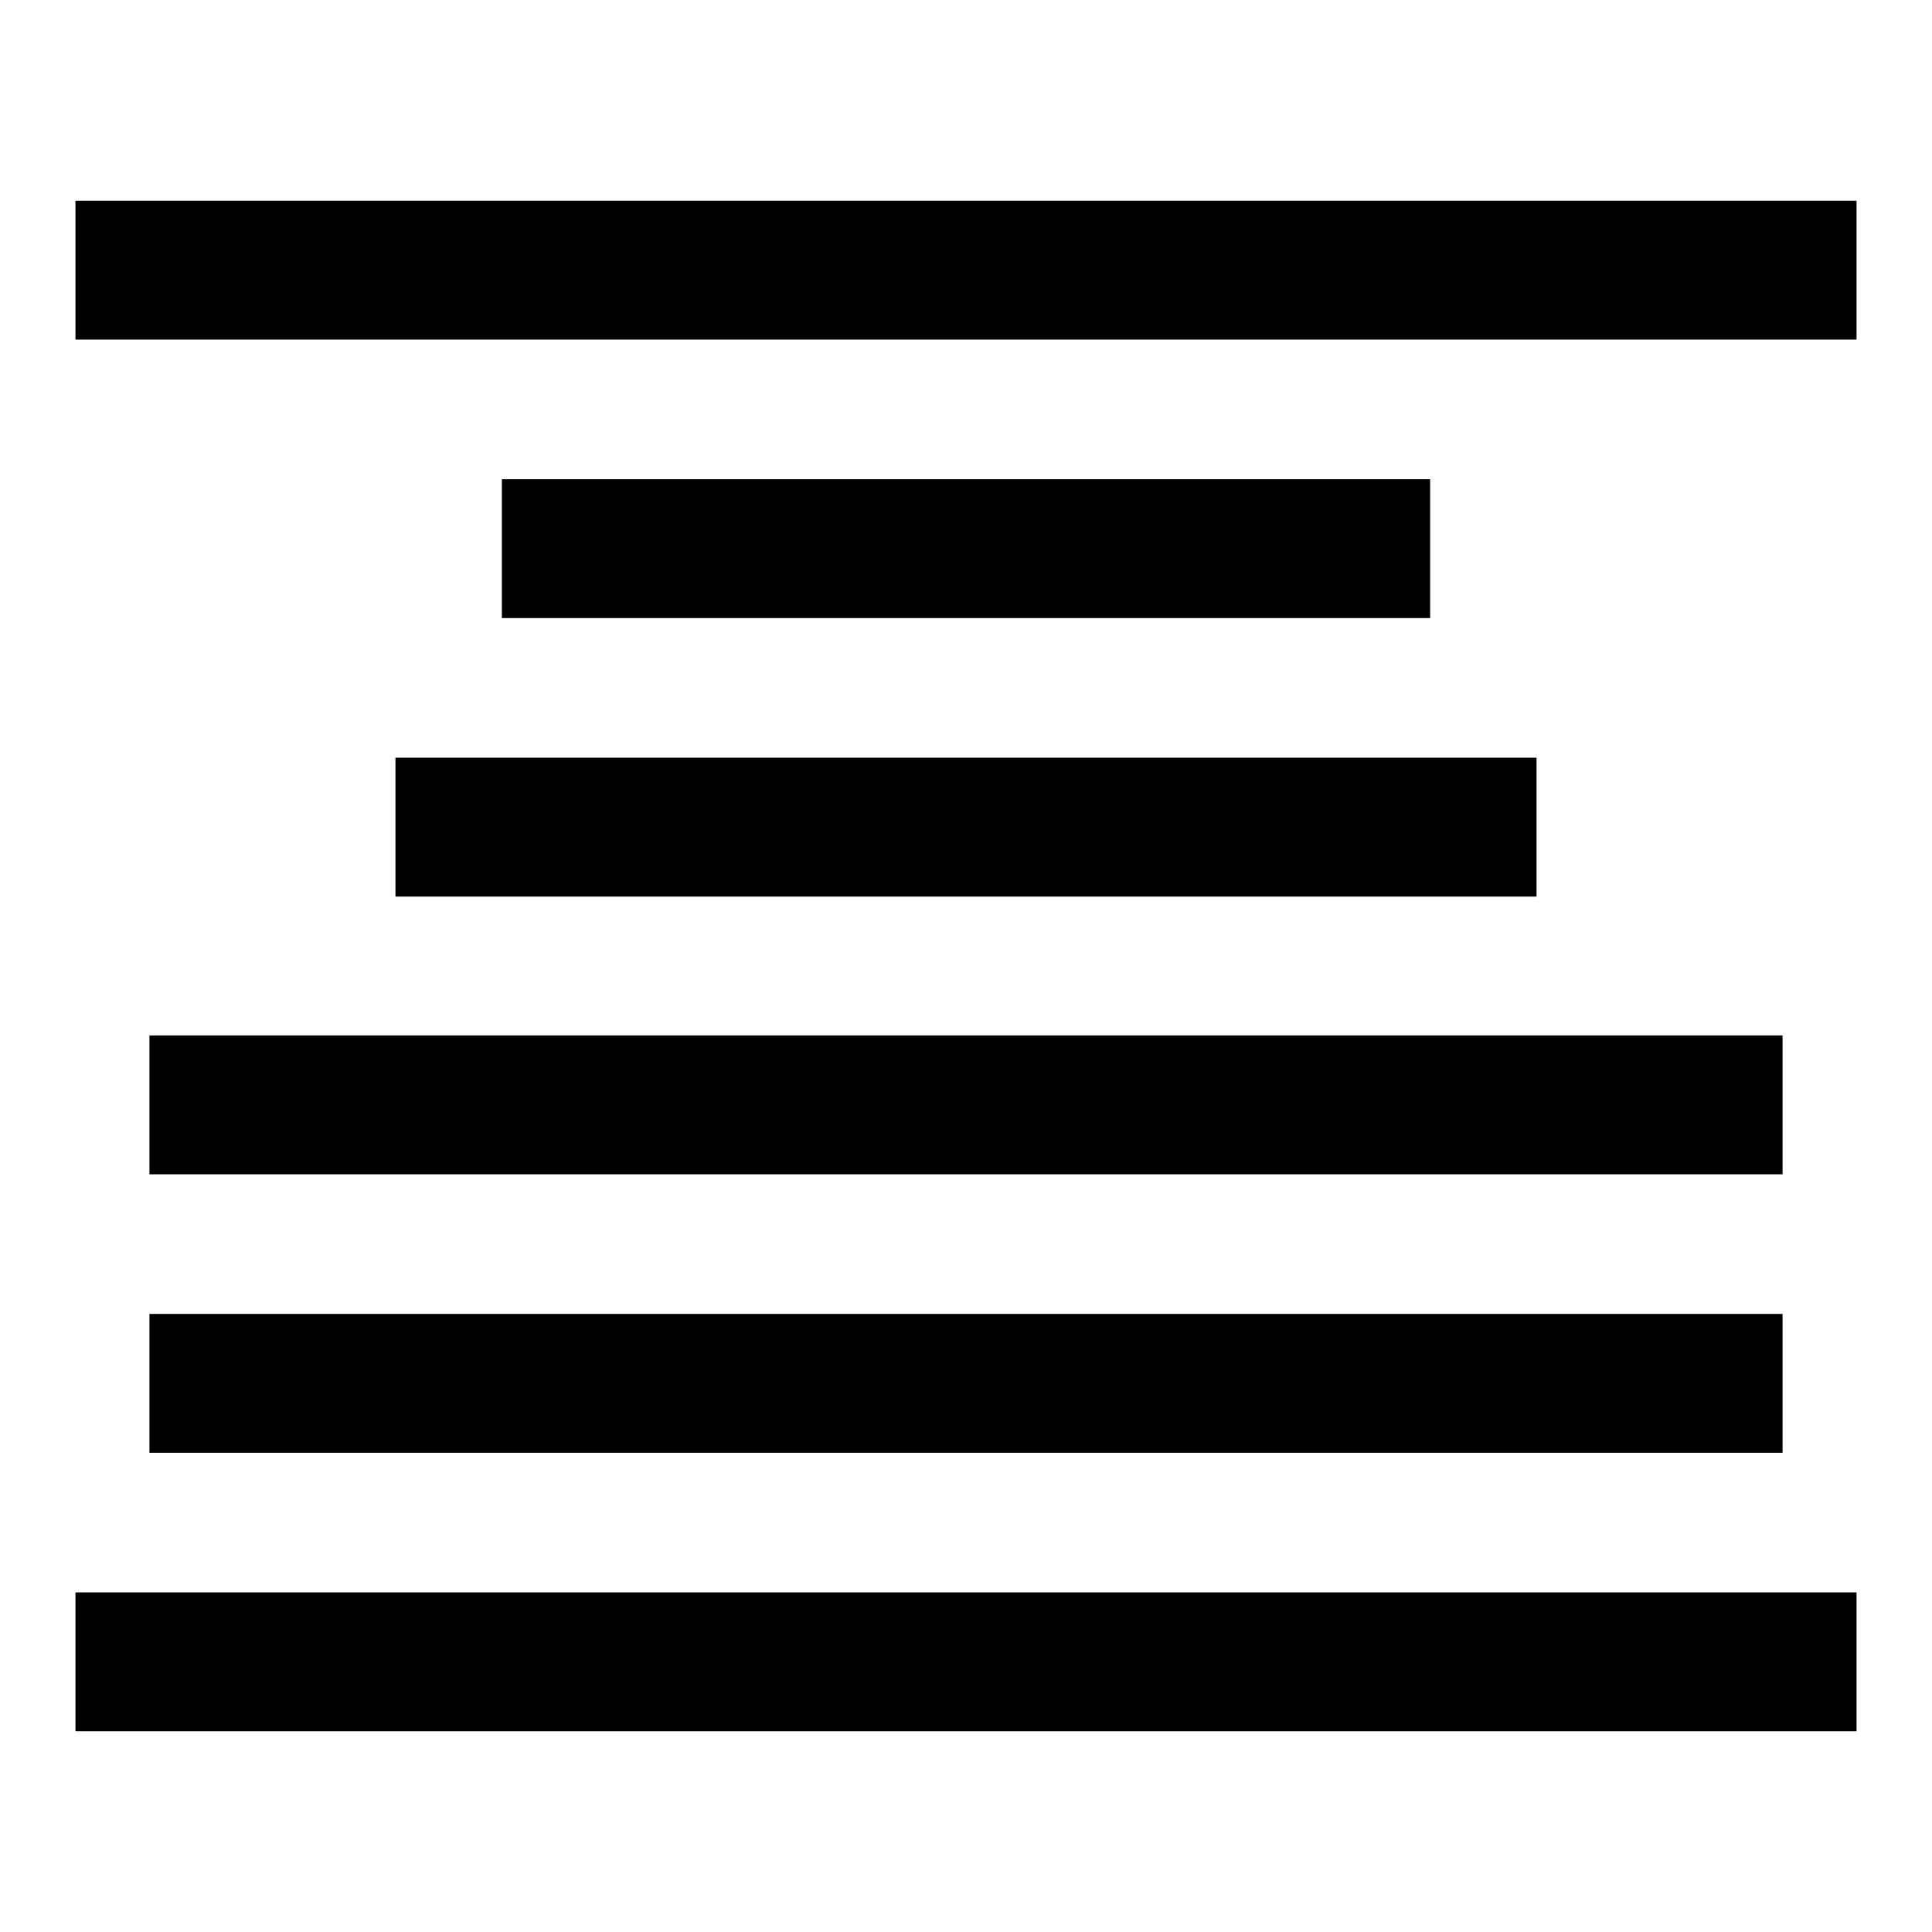
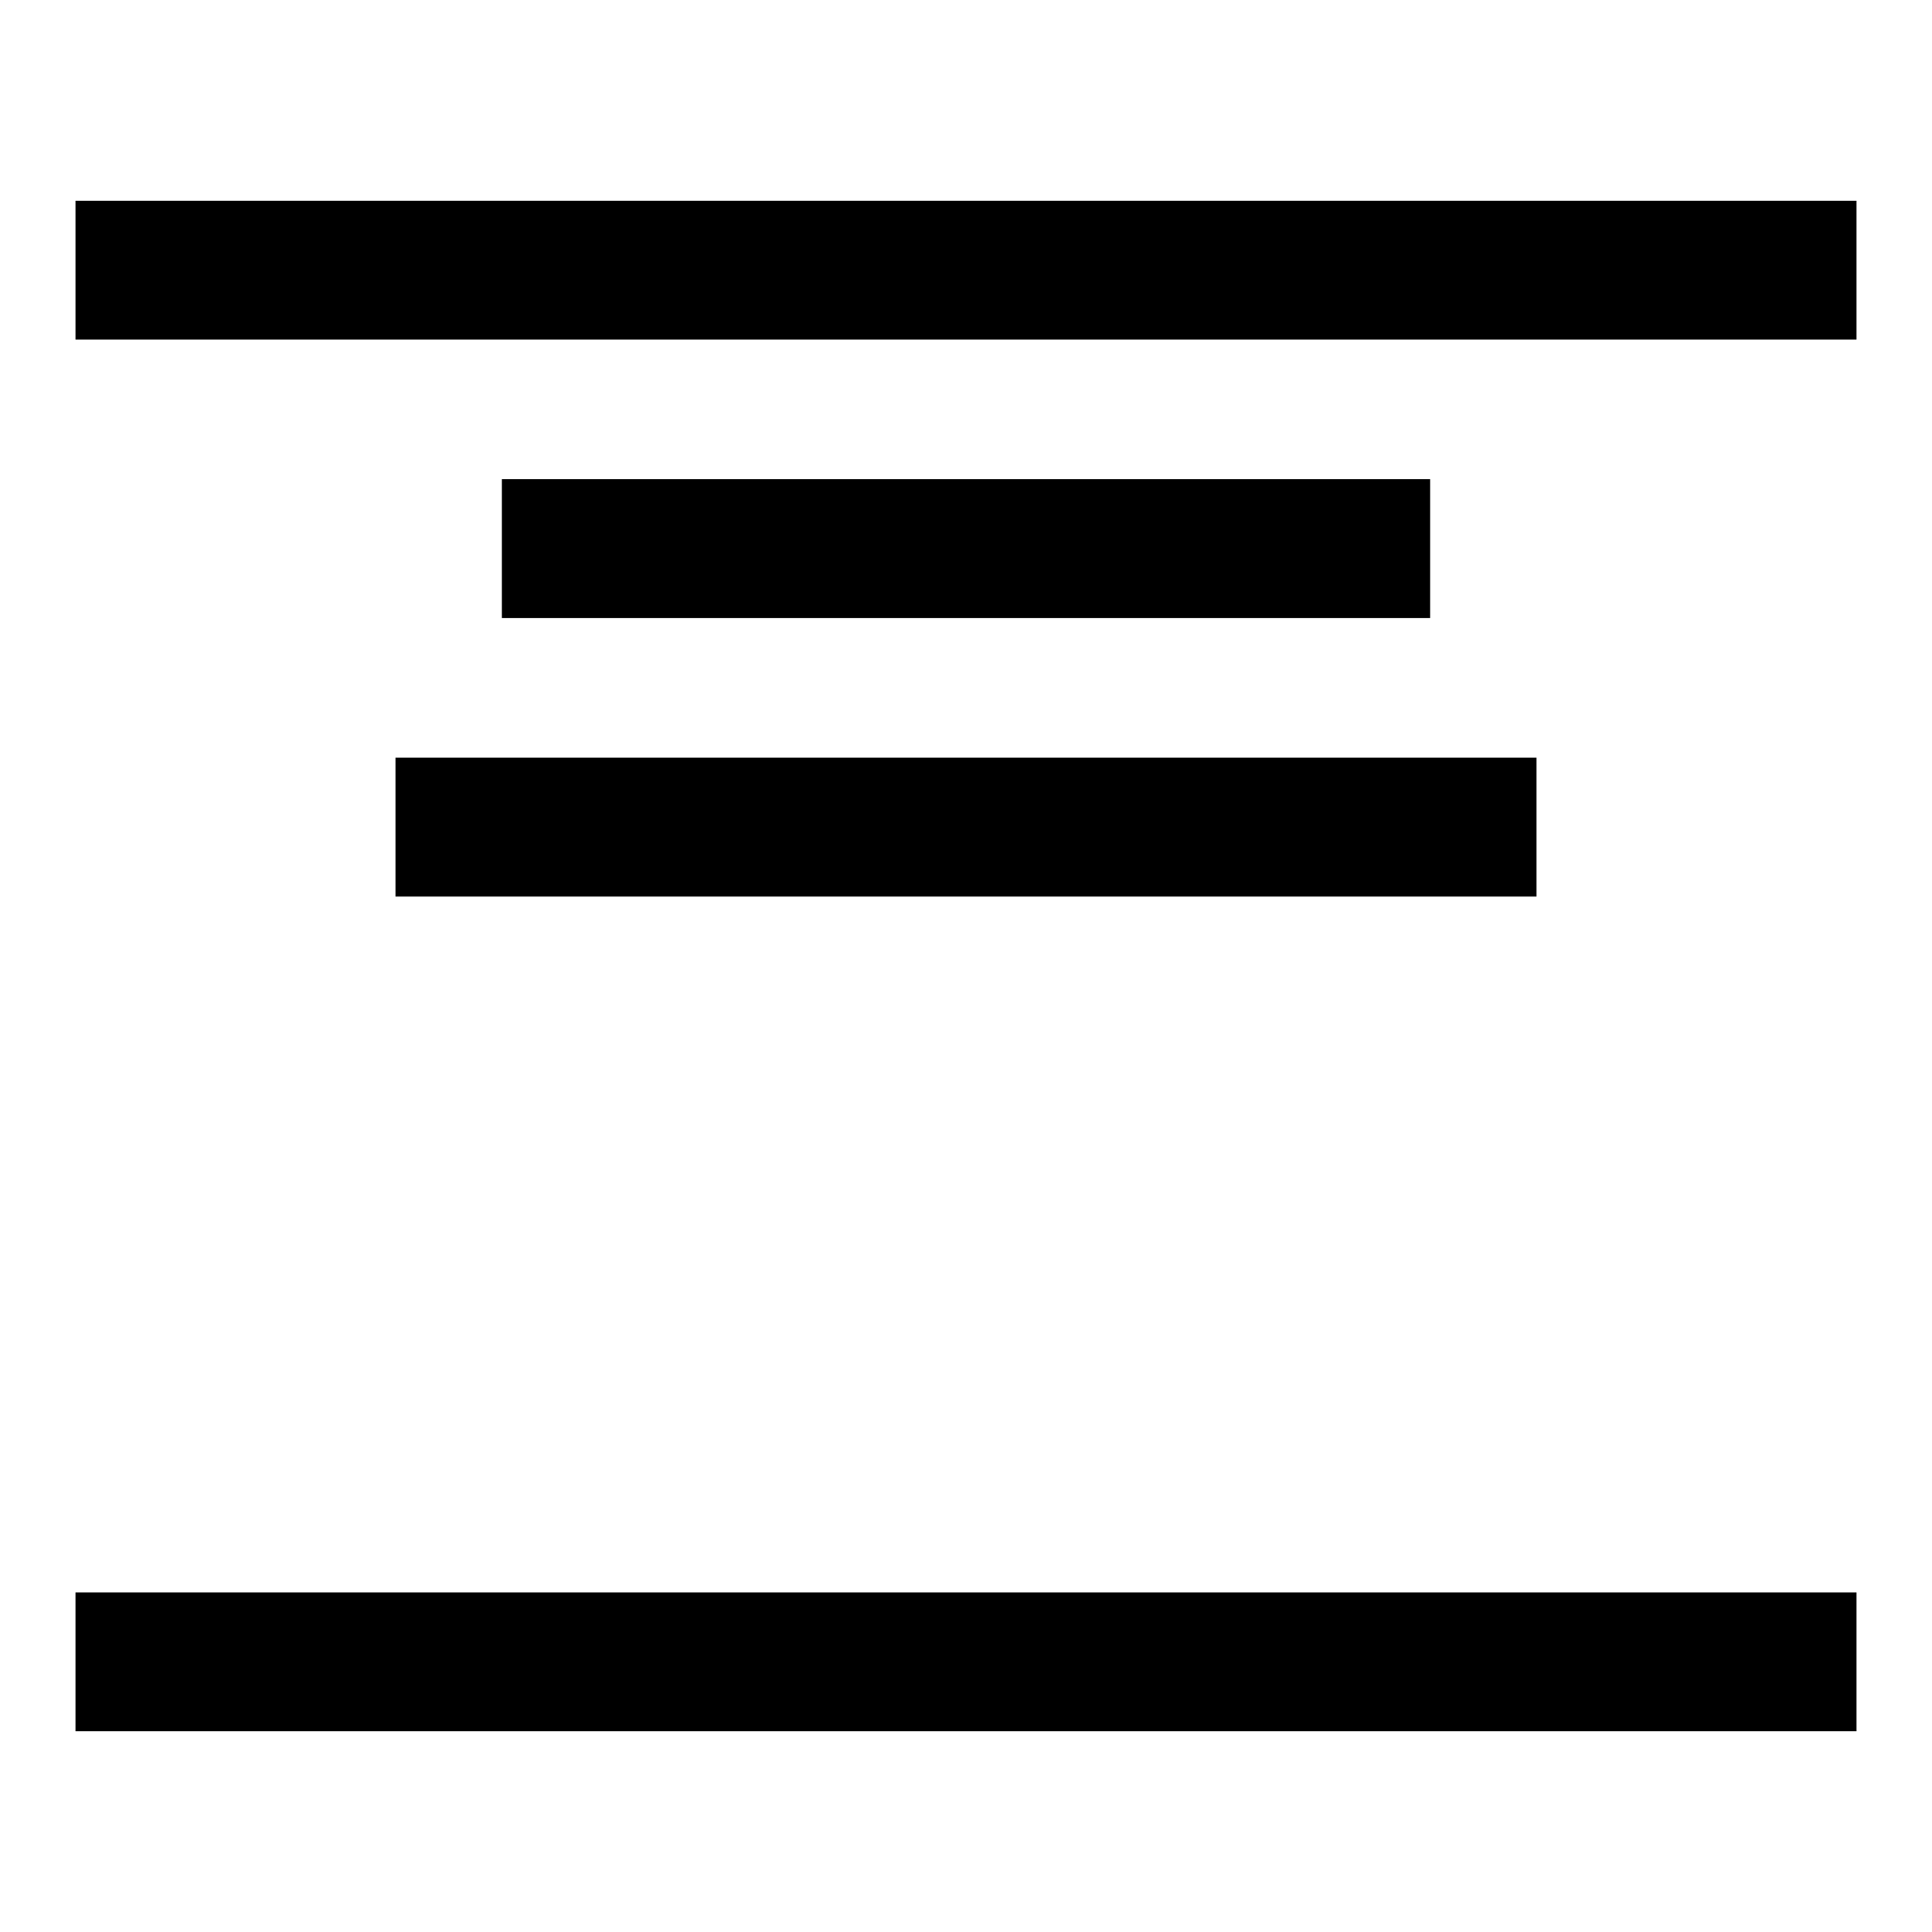
<svg xmlns="http://www.w3.org/2000/svg" version="1.1" x="0px" y="0px" viewBox="0 0 256 256" enable-background="new 0 0 256 256" xml:space="preserve">
  <g>
    <g>
      <g>
        <path fill="#000000" d="M10,35.8V45h118h118v-9.2v-9.2H128H10V35.8z" />
        <path fill="#000000" d="M66.5,72.7v9.2H128h61.5v-9.2v-9.2H128H66.5V72.7z" />
        <path fill="#000000" d="M52.4,109.6v9.2H128h75.6v-9.2v-9.2H128H52.4V109.6z" />
-         <path fill="#000000" d="M19.8,146.4v9.2H128h108.2v-9.2v-9.2H128H19.8V146.4z" />
-         <path fill="#000000" d="M19.8,183.3v9.2H128h108.2v-9.2v-9.2H128H19.8V183.3z" />
        <path fill="#000000" d="M10,220.2v9.2h118h118v-9.2V211H128H10V220.2z" />
      </g>
    </g>
  </g>
</svg>